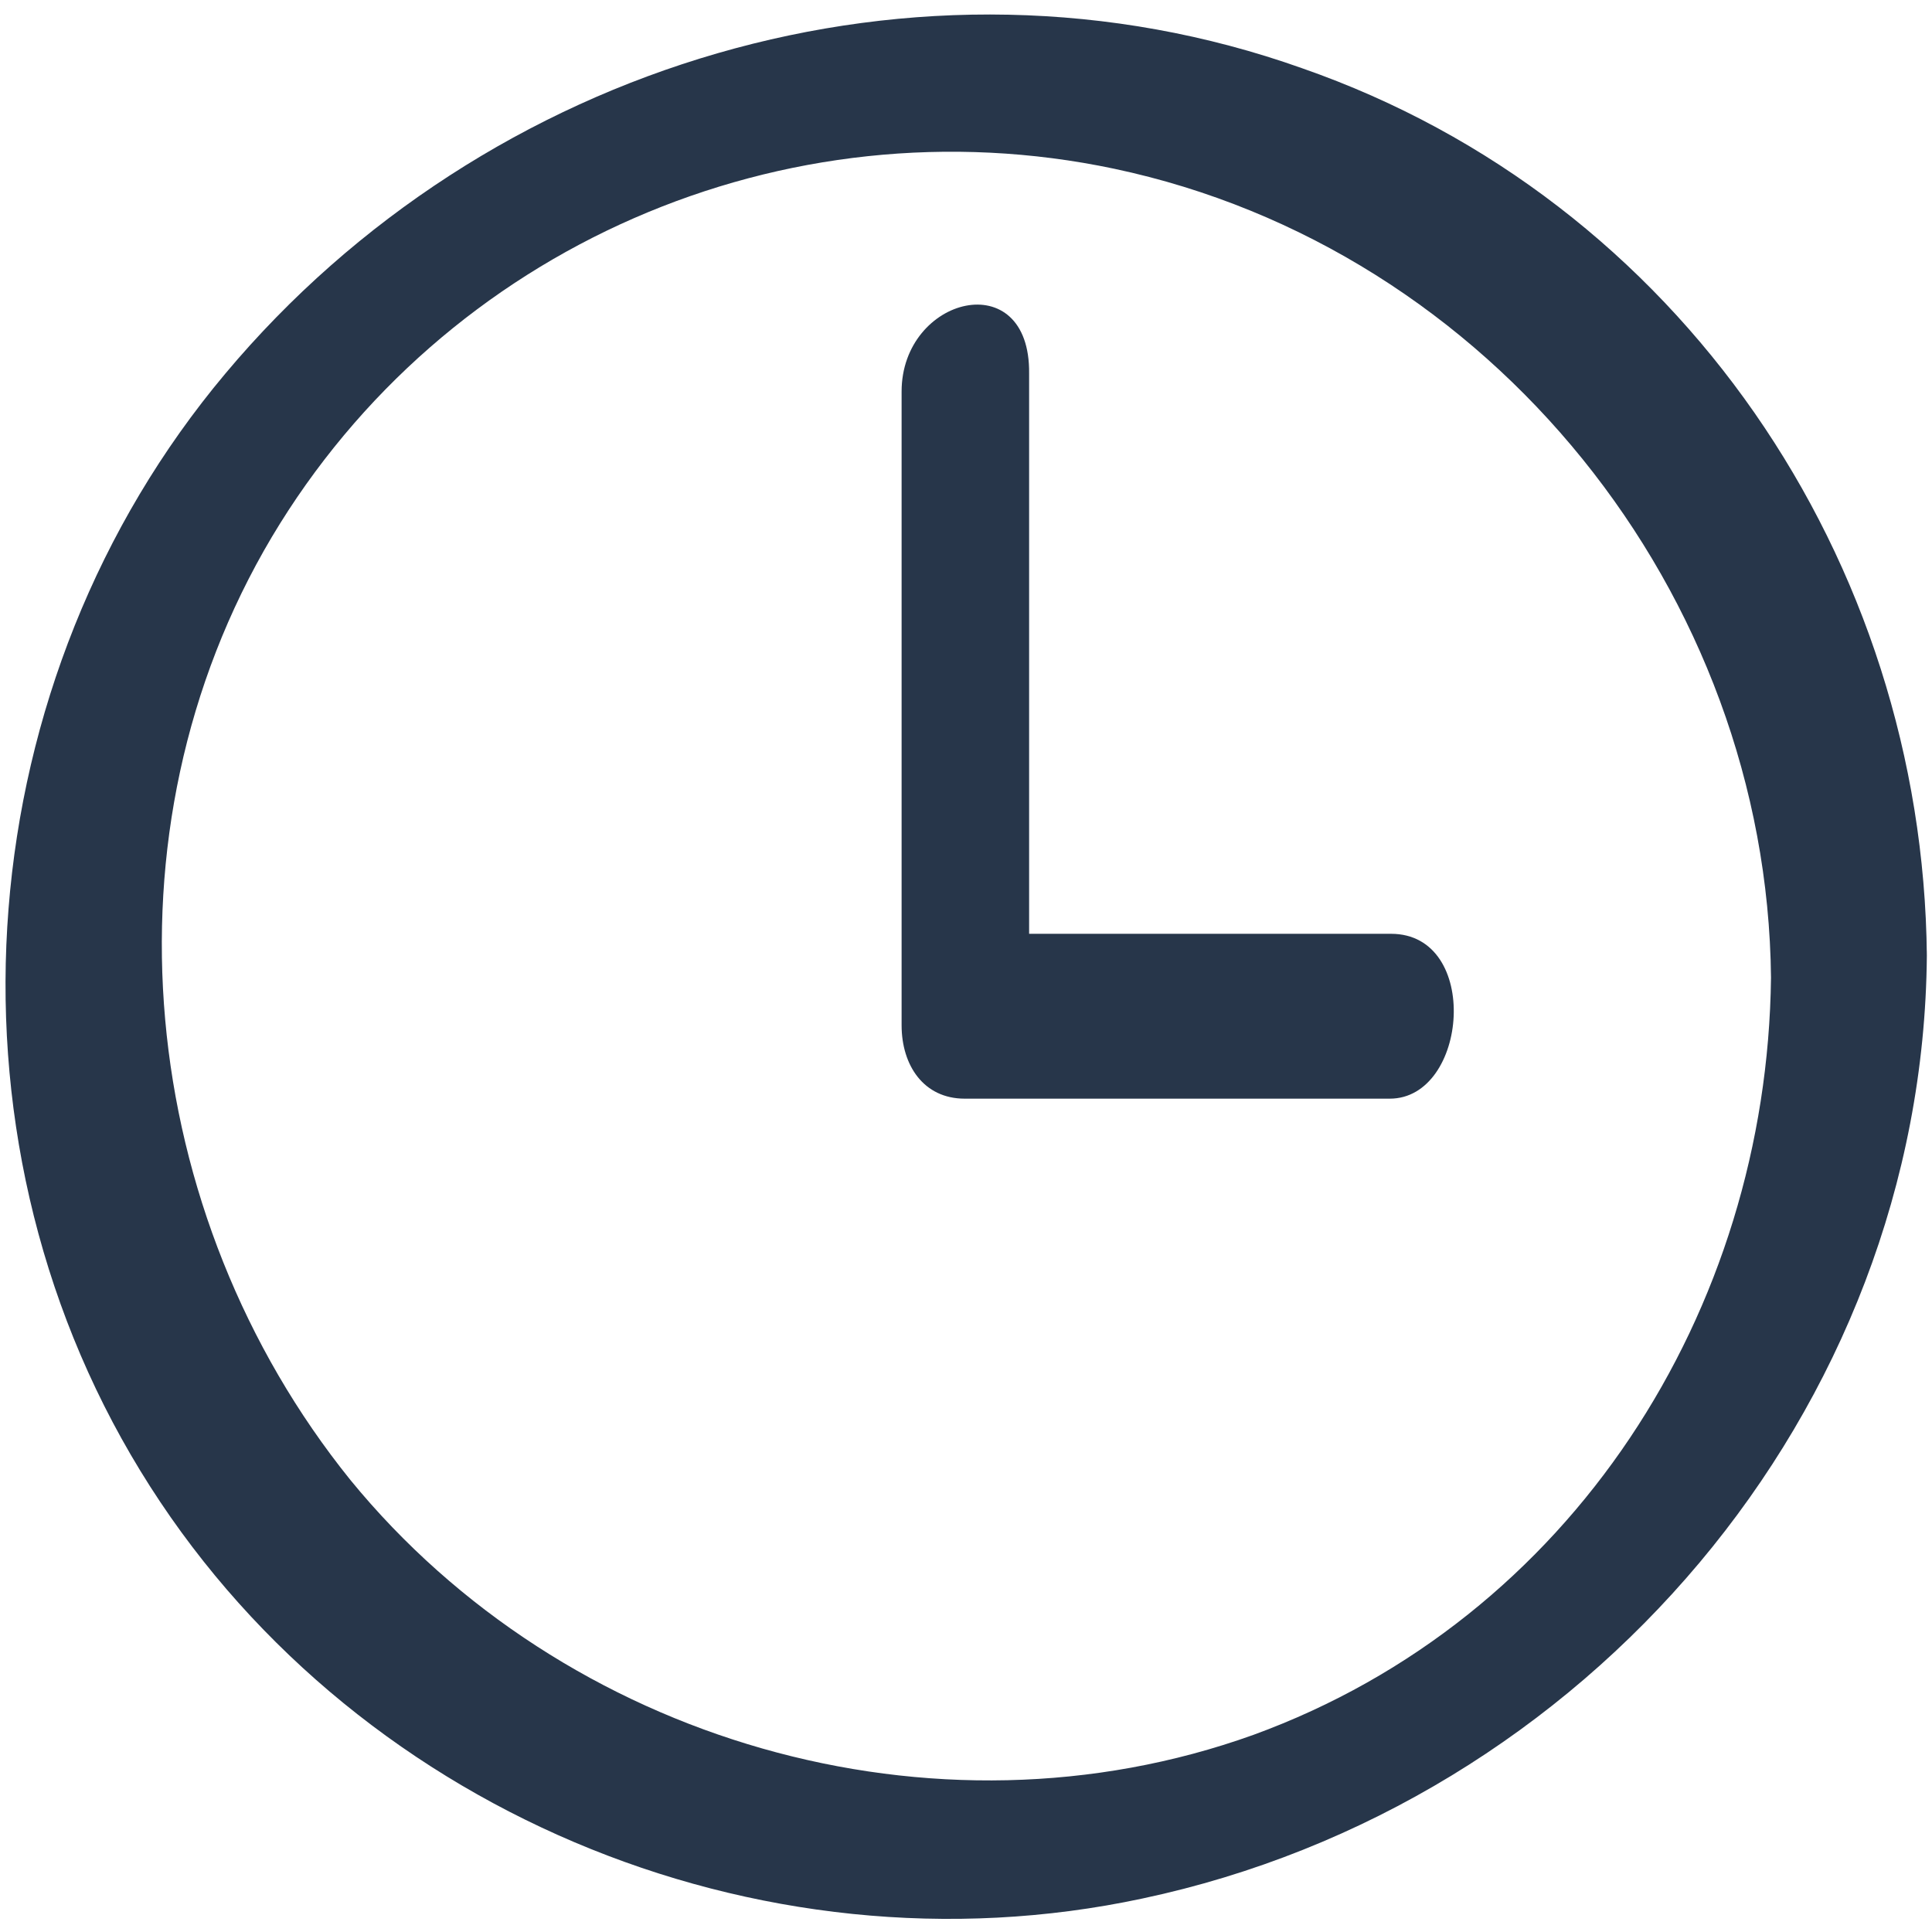
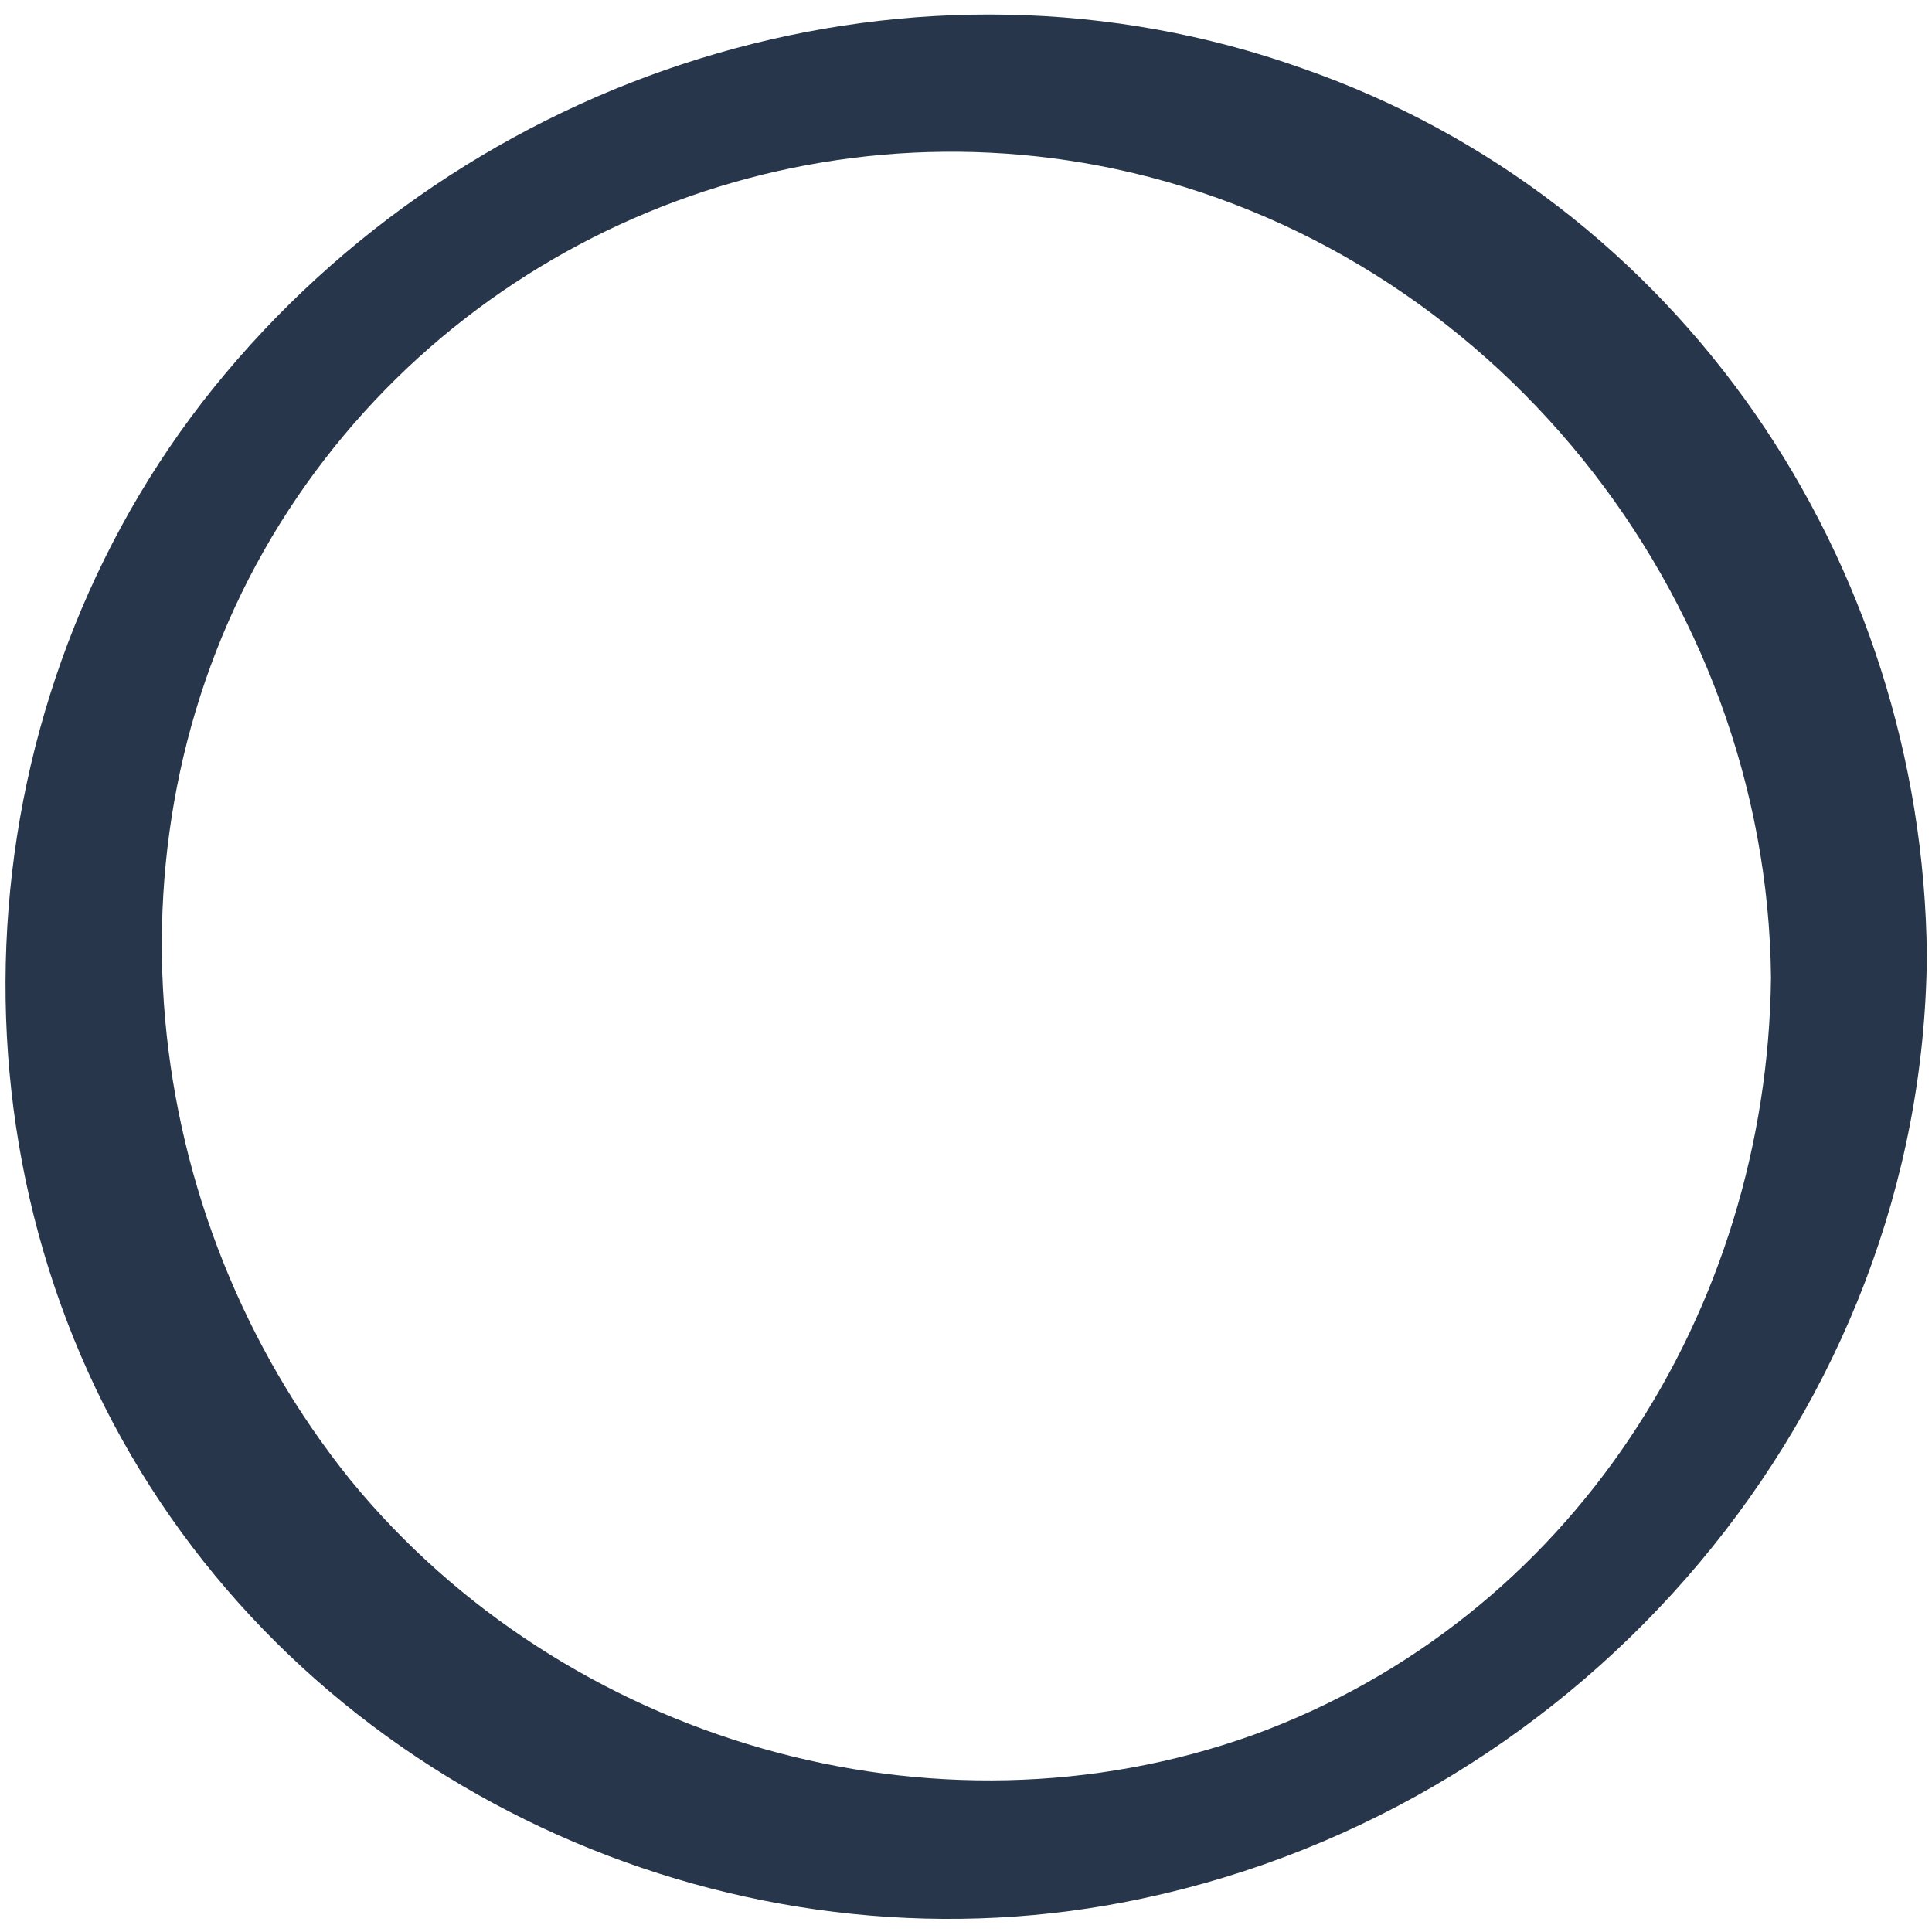
<svg xmlns="http://www.w3.org/2000/svg" id="Слой_1" x="0px" y="0px" viewBox="0 0 150 150" style="enable-background:new 0 0 150 150;" xml:space="preserve">
  <style type="text/css"> .st0{fill:#27364A;} </style>
  <g>
    <g>
      <path class="st0" d="M137.5,75.9c-0.3,25.9-15.5,49.8-40.2,58.8c-24.8,8.9-53.5,0.5-70.1-19.8C10.6,94.3,7.5,64.6,21.1,41.7 c13.4-22.5,39.8-34,65.4-28.6C115.8,19.3,137.2,46.1,137.5,75.9c0.1,7.5,12.2,4.4,12.1-1.7c-0.3-30.7-19.2-58.7-48.5-68.9 C71.3-5.3,37.7,4.9,17.5,29c-19.9,23.7-22.8,58.7-6.6,85.2c16,26.2,47.9,39.6,77.8,33.2c34.4-7.3,60.6-37.8,60.9-73.2 C149.7,66.6,137.6,69.7,137.5,75.9z" />
    </g>
  </g>
  <g>
    <g>
-       <path class="st0" d="M70,30.4c0,16.4,0,32.8,0,49.2c0,3.1,1.7,5.7,4.9,5.7c11,0,22,0,33,0c6.1,0,7.1-12.8,0.1-12.8 c-11,0-22,0-33,0c1.6,1.9,3.3,3.8,4.9,5.7c0-16.4,0-32.8,0-49.2C80,20.5,70,23,70,30.4L70,30.4z" />
-     </g>
+       </g>
  </g>
</svg>